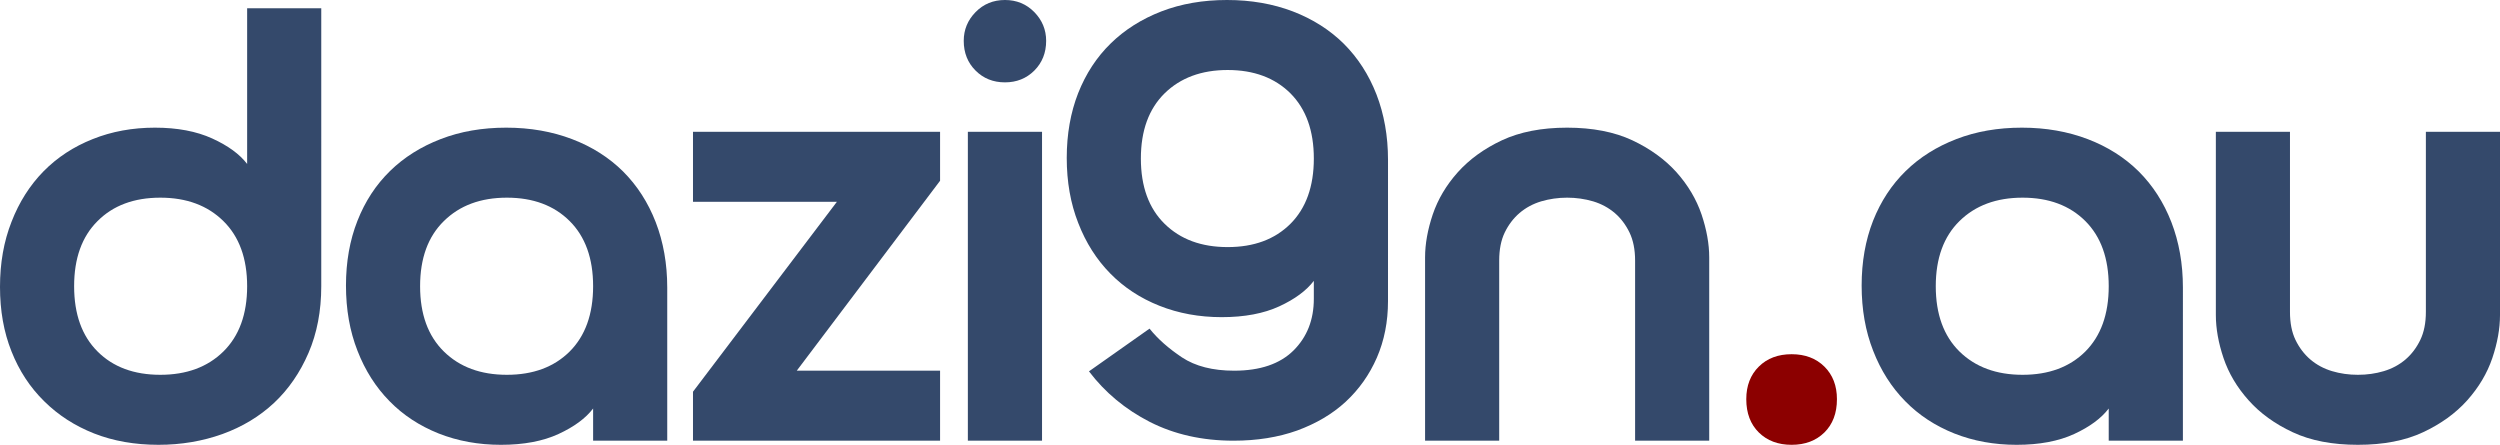
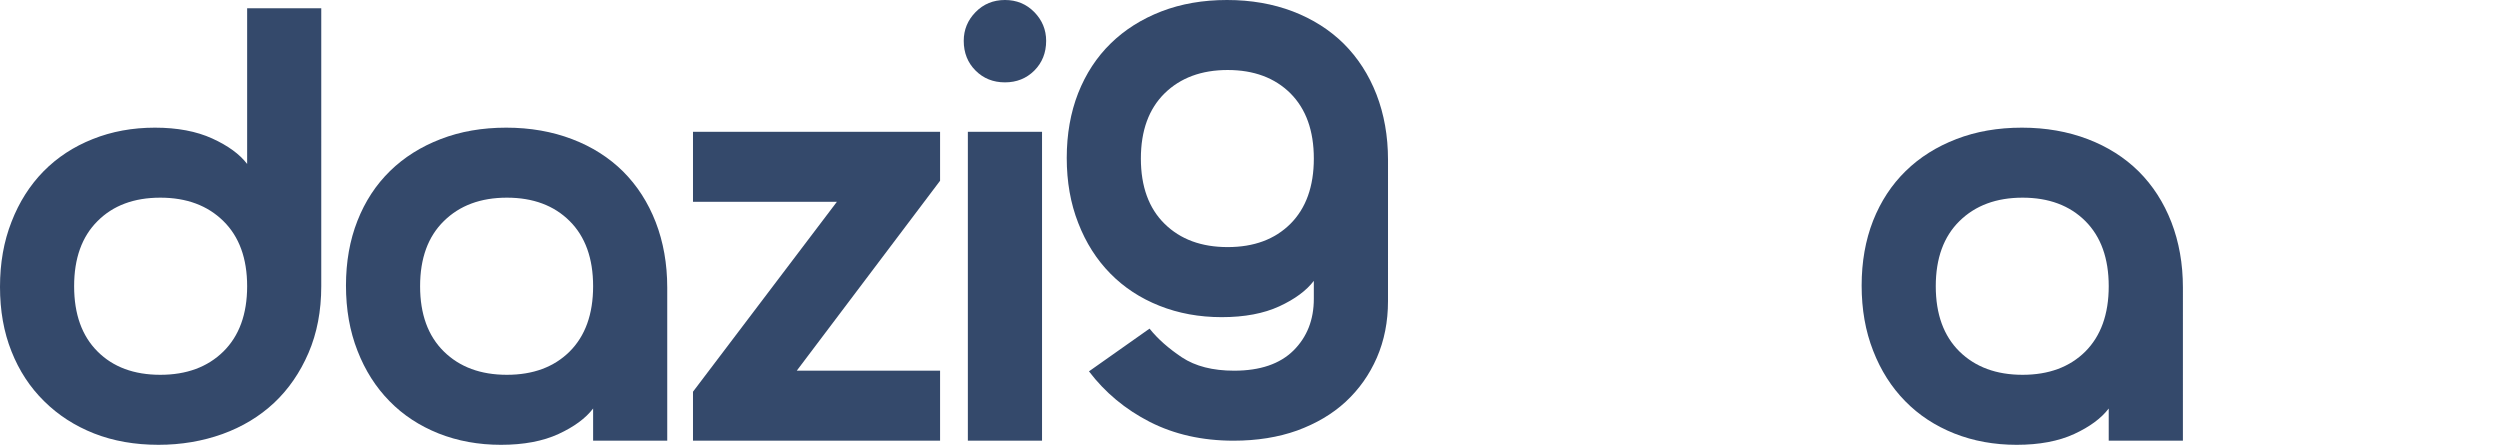
<svg xmlns="http://www.w3.org/2000/svg" version="1.1" id="Layer_1" x="0px" y="0px" width="455.31px" height="81.01px" viewBox="0 0 455.31 81.01" enable-background="new 0 0 455.31 81.01" xml:space="preserve">
  <g>
    <path fill-rule="evenodd" clip-rule="evenodd" fill="#34496B" d="M17.77,40.26C20.6,37.42,24.41,36,29.2,36   c4.77,0,8.6,1.42,11.48,4.26c2.88,2.83,4.33,6.78,4.33,11.87c0,5.09-1.45,9.05-4.33,11.89c-2.88,2.83-6.71,4.24-11.48,4.24   c-4.79,0-8.6-1.41-11.43-4.24c-2.85-2.84-4.27-6.8-4.27-11.89C13.5,47.04,14.92,43.09,17.77,40.26z M45.01,1.5v28.36   c-1.36-1.78-3.48-3.33-6.36-4.64c-2.87-1.31-6.35-1.97-10.43-1.97c-4.08,0-7.86,0.69-11.33,2.08c-3.48,1.38-6.47,3.34-8.96,5.87   c-2.49,2.54-4.44,5.6-5.83,9.19C0.69,43.97,0,47.92,0,52.25c0,4.32,0.69,8.24,2.09,11.74c1.39,3.52,3.37,6.54,5.94,9.07   c2.57,2.55,5.6,4.5,9.12,5.89c3.5,1.37,7.4,2.06,11.71,2.06c4.14,0,8.02-0.66,11.65-1.96c3.62-1.31,6.75-3.2,9.4-5.67   c2.63-2.47,4.73-5.51,6.28-9.11c1.54-3.58,2.32-7.63,2.32-12.13V1.5H45.01z" />
    <path fill-rule="evenodd" clip-rule="evenodd" fill="#34496B" d="M103.75,64.02c-2.85,2.83-6.66,4.24-11.43,4.24   c-4.78,0-8.6-1.41-11.48-4.24c-2.89-2.84-4.33-6.8-4.33-11.89c0-5.09,1.44-9.04,4.33-11.87c2.88-2.84,6.7-4.26,11.48-4.26   c4.77,0,8.58,1.42,11.43,4.26c2.84,2.83,4.27,6.78,4.27,11.87C108.02,57.22,106.59,61.18,103.75,64.02z M80.26,25.33   c-3.59,1.38-6.66,3.31-9.22,5.81c-2.57,2.51-4.55,5.53-5.94,9.07c-1.4,3.55-2.09,7.49-2.09,11.8c0,4.34,0.69,8.29,2.1,11.88   c1.39,3.58,3.34,6.64,5.83,9.17c2.49,2.55,5.48,4.5,8.96,5.89c3.47,1.37,7.25,2.06,11.33,2.06c4.15,0,7.65-0.66,10.49-1.97   c2.84-1.31,4.94-2.86,6.3-4.64v5.86h13.5V52.38c0-4.35-0.71-8.32-2.1-11.92c-1.4-3.6-3.38-6.67-5.94-9.23   c-2.57-2.54-5.66-4.51-9.29-5.89c-3.62-1.38-7.61-2.09-11.99-2.09C87.82,23.25,83.85,23.94,80.26,25.33z" />
    <polygon fill-rule="evenodd" clip-rule="evenodd" fill="#34496B" points="126.21,36.75 152.42,36.75 126.21,71.34 126.21,80.26    171.21,80.26 171.21,67.51 145.11,67.51 171.21,32.92 171.21,24 126.21,24  " />
    <path fill-rule="evenodd" clip-rule="evenodd" fill="#34496B" d="M177.68,12.86c1.43,1.43,3.21,2.14,5.35,2.14   c2.12,0,3.9-0.71,5.34-2.14c1.43-1.43,2.16-3.24,2.16-5.42c0-2.03-0.73-3.77-2.16-5.24c-1.44-1.46-3.22-2.2-5.34-2.2   c-2.14,0-3.92,0.74-5.35,2.2c-1.44,1.47-2.16,3.21-2.16,5.24C175.52,9.62,176.24,11.43,177.68,12.86z M176.27,80.26h13.51V24   h-13.51V80.26z" />
    <path fill-rule="evenodd" clip-rule="evenodd" fill="#34496B" d="M235.02,40.76c-2.85,2.84-6.66,4.24-11.43,4.24   c-4.78,0-8.6-1.4-11.49-4.24c-2.88-2.83-4.32-6.8-4.32-11.88c0-5.09,1.44-9.04,4.32-11.88c2.89-2.83,6.71-4.25,11.49-4.25   c4.77,0,8.58,1.42,11.43,4.25c2.83,2.84,4.26,6.79,4.26,11.88C239.28,33.96,237.85,37.93,235.02,40.76z M252.79,29.11   c0-4.33-0.71-8.31-2.1-11.91c-1.4-3.59-3.38-6.66-5.94-9.22c-2.57-2.54-5.67-4.51-9.29-5.9C231.84,0.7,227.84,0,223.47,0   c-4.38,0-8.35,0.69-11.94,2.07c-3.59,1.39-6.66,3.32-9.22,5.82c-2.57,2.5-4.55,5.53-5.95,9.07c-1.39,3.55-2.08,7.49-2.08,11.8   c0,4.34,0.69,8.29,2.1,11.87c1.39,3.59,3.34,6.65,5.83,9.18c2.49,2.54,5.48,4.5,8.96,5.88c3.47,1.38,7.25,2.07,11.33,2.07   c4.15,0,7.65-0.66,10.49-1.97c2.84-1.31,4.93-2.86,6.29-4.64v3.27c0,3.83-1.24,6.97-3.71,9.42c-2.47,2.44-6.07,3.67-10.8,3.67   c-3.9,0-7.06-0.81-9.5-2.42c-2.44-1.63-4.41-3.36-5.91-5.24l-11.03,7.78c2.92,3.85,6.61,6.92,11.08,9.21   c4.46,2.27,9.55,3.42,15.25,3.42c4.26,0,8.13-0.62,11.58-1.85c3.44-1.26,6.4-2.99,8.83-5.23c2.44-2.26,4.33-4.93,5.69-8.04   c1.35-3.12,2.03-6.54,2.03-10.29V29.11z" />
-     <path fill-rule="evenodd" clip-rule="evenodd" fill="#34496B" d="M273.54,25.55c-3.26,1.53-5.94,3.48-8.04,5.82   c-2.11,2.36-3.62,4.92-4.56,7.68c-0.93,2.77-1.4,5.37-1.4,7.83v33.38h13.5V47.45c0-1.99,0.33-3.7,1.01-5.11   c0.68-1.4,1.58-2.59,2.7-3.55c1.13-0.96,2.44-1.67,3.94-2.12c1.5-0.44,3.07-0.67,4.72-0.67c1.65,0,3.23,0.23,4.73,0.67   c1.5,0.45,2.81,1.16,3.94,2.12c1.12,0.96,2.01,2.15,2.69,3.55c0.68,1.41,1.02,3.12,1.02,5.11v32.81h13.5V46.88   c0-2.46-0.47-5.06-1.4-7.83c-0.94-2.76-2.46-5.32-4.56-7.68c-2.11-2.34-4.8-4.29-8.05-5.82c-3.26-1.52-7.22-2.3-11.87-2.3   C280.76,23.25,276.8,24.03,273.54,25.55z" />
-     <path fill-rule="evenodd" clip-rule="evenodd" fill="#8C0000" d="M320.33,78.77c1.52,1.49,3.5,2.24,5.97,2.24   c2.45,0,4.44-0.75,5.96-2.24c1.52-1.5,2.29-3.51,2.29-6.07c0-2.46-0.77-4.44-2.29-5.94c-1.52-1.5-3.51-2.25-5.96-2.25   c-2.47,0-4.45,0.75-5.97,2.25s-2.29,3.48-2.29,5.94C318.04,75.26,318.81,77.27,320.33,78.77z" />
    <path fill-rule="evenodd" clip-rule="evenodd" fill="#34496B" d="M379.79,64.02c-2.85,2.83-6.66,4.24-11.43,4.24   c-4.78,0-8.6-1.41-11.49-4.24c-2.88-2.84-4.32-6.8-4.32-11.89c0-5.09,1.44-9.04,4.32-11.87c2.89-2.84,6.71-4.26,11.49-4.26   c4.77,0,8.58,1.42,11.43,4.26c2.83,2.83,4.26,6.78,4.26,11.87C384.05,57.22,382.62,61.18,379.79,64.02z M356.3,25.33   c-3.59,1.38-6.66,3.31-9.22,5.81c-2.57,2.51-4.55,5.53-5.95,9.07c-1.39,3.55-2.08,7.49-2.08,11.8c0,4.34,0.69,8.29,2.1,11.88   c1.39,3.58,3.34,6.64,5.83,9.17c2.49,2.55,5.48,4.5,8.96,5.89c3.47,1.37,7.25,2.06,11.33,2.06c4.15,0,7.65-0.66,10.49-1.97   c2.84-1.31,4.93-2.86,6.29-4.64v5.86h13.51V52.38c0-4.35-0.71-8.32-2.1-11.92c-1.4-3.6-3.38-6.67-5.94-9.23   c-2.57-2.54-5.67-4.51-9.29-5.89s-7.62-2.09-11.99-2.09C363.86,23.25,359.89,23.94,356.3,25.33z" />
-     <path fill-rule="evenodd" clip-rule="evenodd" fill="#34496B" d="M441.3,78.72c3.25-1.52,5.94-3.46,8.05-5.82   c2.1-2.36,3.62-4.91,4.56-7.68c0.93-2.76,1.4-5.38,1.4-7.84V24h-13.5v32.81c0,2-0.34,3.7-1.02,5.11c-0.68,1.4-1.57,2.59-2.69,3.55   c-1.13,0.96-2.44,1.67-3.94,2.12c-1.5,0.45-3.08,0.67-4.73,0.67c-1.65,0-3.22-0.22-4.72-0.67c-1.5-0.45-2.81-1.16-3.94-2.12   c-1.12-0.96-2.02-2.15-2.7-3.55c-0.68-1.41-1.01-3.11-1.01-5.11V24h-13.5v33.38c0,2.46,0.47,5.08,1.4,7.84   c0.94,2.77,2.45,5.32,4.56,7.68c2.1,2.36,4.78,4.3,8.04,5.82c3.26,1.53,7.22,2.29,11.87,2.29   C434.08,81.01,438.04,80.25,441.3,78.72z" />
  </g>
</svg>